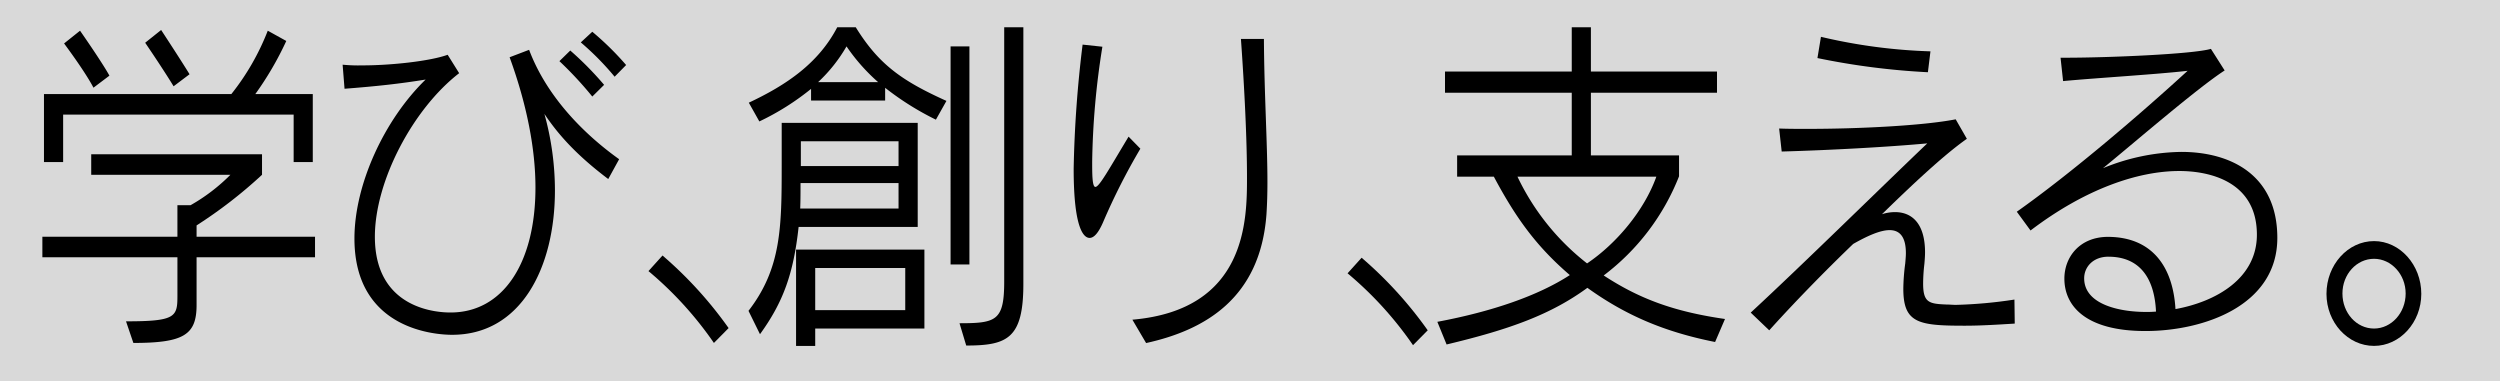
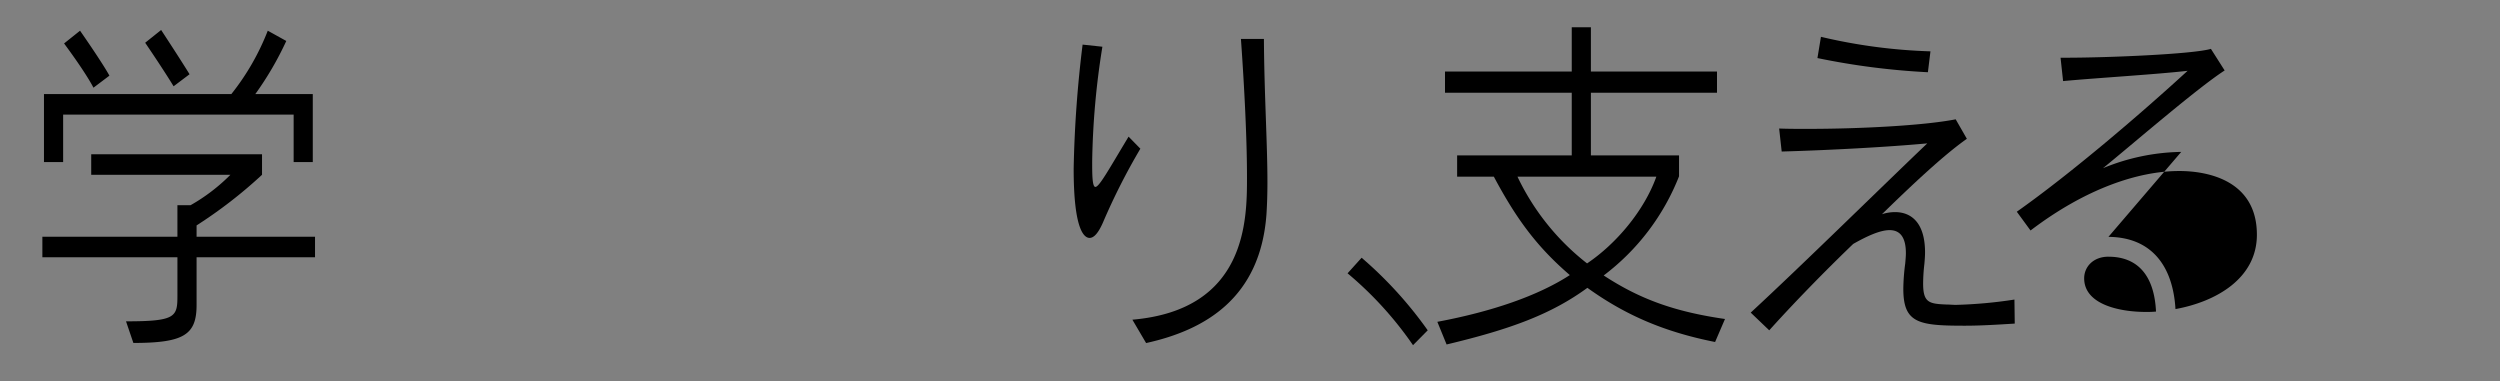
<svg xmlns="http://www.w3.org/2000/svg" width="590" height="90">
  <rect width="100%" height="100%" fill="#808080" stroke="none" />
  <defs>
    <clipPath id="a">
      <path data-name="長方形 1417" fill="none" d="M0 0h161.949v73.857H0z" />
    </clipPath>
    <clipPath id="b">
      <path data-name="長方形 1418" fill="none" d="M0 0h160.291v75.197H0z" />
    </clipPath>
    <clipPath id="c">
      <path data-name="長方形 1419" fill="none" d="M0 0h232.213v75.197H0z" />
    </clipPath>
  </defs>
  <g data-name="グループ 1272">
-     <path data-name="長方形 1441" fill="#fff" opacity=".7" d="M0 0h590v90H0z" />
    <g data-name="グループ 1249">
      <g data-name="グループ 1241">
        <g data-name="グループ 1230" transform="translate(10 7.078)" clip-path="url(#a)">
          <path data-name="パス 343" d="M36.392 53.638v11.28c0 7.018-3.014 8.939-14.918 8.939l-1.733-5.1c11.6 0 12.131-1 12.131-5.931v-9.188H0v-4.845h31.871v-7.436h3.089a43.3 43.3 0 009.418-7.186h-32.85v-4.845h40.309v4.846a109.19 109.19 0 01-15.445 11.947v2.673h27.953v4.846zM59.3 31.163v-11.2H4.9v11.2H.377V15.122H44.6A57.351 57.351 0 0053.194.167l4.37 2.423a75.591 75.591 0 01-7.309 12.532h13.562v16.041zM12.055 13.619s-1.431-3.008-6.931-10.444L8.891.167c5.8 8.355 6.931 10.611 6.931 10.611zm18.912-.334s-1.884-3.175-6.706-10.277L28.029 0c4.822 7.353 6.705 10.443 6.705 10.443z" />
-           <path data-name="パス 344" d="M133.547 35.173c-7.535-5.681-11.829-10.527-15.069-15.373a67.673 67.673 0 012.486 18.047c0 18.3-8.062 34.088-24.261 34.088-2.938 0-23.055-.668-23.055-22.725 0-12.783 7.082-28.073 16.8-37.513-6.178 1-11.6 1.588-19.138 2.172l-.452-5.681a38.276 38.276 0 004.6.167c6.856 0 16.049-1 20.192-2.507l2.712 4.345c-10.925 8.439-19.891 25.483-19.891 38.6 0 17.628 15.672 17.879 17.857 17.879 12.356 0 20.042-11.613 20.042-29.493 0-8.939-1.959-19.383-6.1-30.746l4.6-1.754c3.993 10.61 12.357 19.467 21.247 25.816zm-3.767-19.467a86.11 86.11 0 00-7.759-8.354l2.562-2.506a76.9 76.9 0 017.987 8.1zm5.274-4.679a65.589 65.589 0 00-7.986-8.1l2.712-2.51a68.939 68.939 0 017.986 7.851z" />
-           <path data-name="パス 345" d="M158.483 73.858a84.618 84.618 0 00-15.446-16.96l3.315-3.676a94.637 94.637 0 0115.6 17.128z" />
        </g>
      </g>
      <g data-name="グループ 1242">
        <g data-name="グループ 1232" transform="translate(176.644 6.434)" clip-path="url(#b)">
-           <path data-name="パス 346" d="M11.829 47.124C10.624 58.153 8.213 64.837 2.713 72.44L0 66.925C7.761 56.9 7.836 47.124 7.836 32.5v-9.94h32.1v24.564zm32.4-25.317a67 67 0 01-11.98-7.519V17.3H14.768v-2.762a60.519 60.519 0 01-12.206 7.687L.075 17.8C8.966 13.619 16.5 8.523 20.946 0h4.37c5.425 8.773 10.849 12.617 21.4 17.379zM15.747 71.1v4.1h-4.52V52.471h30.288V71.1zm19.665-34.337H12.281c0 1.838 0 4.094-.075 6.016h23.206zm0-9.859H12.357v5.849h23.055zm1.582 29.912H15.747v9.943h21.247zm-6.4-43.865a44.74 44.74 0 01-7.459-8.438 36.365 36.365 0 01-6.706 8.438zm17.1-8.438h4.445V55.98h-4.446zM49.8 69.85c8.665 0 10.549-.584 10.549-9.859V0h4.521v60.575c0 12.868-3.767 14.538-13.486 14.538z" />
          <path data-name="パス 347" d="M92.483 28.658a150.89 150.89 0 00-8.812 17.379c-1.054 2.423-2.11 3.676-3.164 3.676-1.28 0-3.767-1.838-3.767-16.293a278.027 278.027 0 012.11-29.327l4.671.5a185.12 185.12 0 00-2.411 27.154c0 2.841 0 5.932.754 5.932.9 0 3.013-3.843 7.836-11.865zm-1.884 40.355c27.048-2.339 27.048-23.645 27.048-33.672 0-8.773-.6-20.971-1.431-32.585h5.425c.075 13.034.829 24.481.829 33.839q0 4.01-.226 7.519c-1.432 19.718-14.391 27.322-28.405 30.412z" />
          <path data-name="パス 348" d="M156.829 75.029a84.619 84.619 0 00-15.446-16.961l3.315-3.676a94.639 94.639 0 0115.6 17.128z" />
        </g>
      </g>
      <g data-name="グループ 1243">
        <g data-name="グループ 1234" transform="translate(339.212 6.434)" clip-path="url(#c)">
          <path data-name="パス 349" d="M65.55 74.278c-11.75-2.34-20.95-6.183-30.138-12.784-8.59 6.266-18.158 9.775-33.227 13.368L0 69.515c12.959-2.424 23.809-6.183 31.268-11.029-7.986-6.852-12.808-13.619-17.932-23.227H4.671v-5.014H31.72V15.457H1.808v-5.013H31.72V0h4.521v10.444H66v5.012H36.241v14.789h20.8v4.929a54.166 54.166 0 01-17.781 23.4C47.542 64 55.68 67.092 67.886 68.847zM18.912 35.259a56.877 56.877 0 0016.425 20.47c6.856-4.6 13.487-12.449 16.349-20.47z" />
          <path data-name="パス 350" d="M136.267 69.933c-4.068.251-7.986.5-11.829.5-10.85 0-14.466-.585-14.466-8.689a48.143 48.143 0 01.452-6.016c.075-.919.151-1.67.151-2.422 0-3.927-1.507-5.431-3.843-5.431-2.26 0-5.349 1.42-8.589 3.258-5.048 4.846-12.583 12.366-19.816 20.387l-4.37-4.177c12.206-11.279 31.57-30.33 41.666-39.938-9.117.835-22.453 1.587-34.357 1.922l-.6-5.431c2.034.084 4.294.084 6.63.084 12.131 0 27.35-.752 35.035-2.256l2.637 4.6c-5.5 3.844-13.185 11.113-20.042 17.8a9.944 9.944 0 013.09-.5c3.842 0 7.082 2.506 7.082 9.525 0 .836-.075 1.755-.151 2.674a40.77 40.77 0 00-.3 4.679c0 4.512 1.431 4.763 5.5 4.93.754 0 1.507.084 2.26.084a108.045 108.045 0 0013.788-1.253zm-20.494-59.321A170.4 170.4 0 0189.704 7.27l.829-5.014a128.757 128.757 0 0025.843 3.426z" />
-           <path data-name="パス 351" d="M158.378 49.466c10.171.084 15.22 6.851 15.823 17.044 9.644-1.754 19.213-7.269 19.213-17.546 0-12.7-11.377-15.039-18.309-15.039-9.494 0-21.925 4.01-35.111 14.037l-3.24-4.429c13.033-9.194 29.761-23.567 40.309-33.257-7.233.835-21.322 1.672-29.385 2.424l-.6-5.515h1.357c9.794 0 29.911-.835 34.131-2.089l3.24 5.1c-6.48 4.177-21.624 17.3-28.707 23.061a50.18 50.18 0 0118.459-3.843c11.679 0 22.679 5.431 22.679 20.3 0 16.042-17.481 21.975-31.118 21.975-14.241 0-19.138-6.016-19.138-12.365 0-5.1 3.616-9.859 10.322-9.859zm0 4.679c-3.616 0-5.726 2.423-5.726 5.1 0 6.183 8.363 7.937 14.541 7.937a23.26 23.26 0 002.412-.084c-.377-8.188-4.068-12.95-11.227-12.95" />
-           <path data-name="パス 352" d="M221.062 75.196c-6.177 0-11.226-5.514-11.226-12.282 0-6.851 5.049-12.449 11.226-12.449 6.1 0 11.151 5.6 11.151 12.449 0 6.767-5.049 12.282-11.151 12.282m0-20.553c-4.144 0-7.459 3.676-7.459 8.188 0 4.6 3.314 8.271 7.459 8.271 4.068 0 7.46-3.676 7.46-8.271 0-4.512-3.391-8.188-7.46-8.188" />
+           <path data-name="パス 351" d="M158.378 49.466c10.171.084 15.22 6.851 15.823 17.044 9.644-1.754 19.213-7.269 19.213-17.546 0-12.7-11.377-15.039-18.309-15.039-9.494 0-21.925 4.01-35.111 14.037l-3.24-4.429c13.033-9.194 29.761-23.567 40.309-33.257-7.233.835-21.322 1.672-29.385 2.424l-.6-5.515h1.357c9.794 0 29.911-.835 34.131-2.089l3.24 5.1c-6.48 4.177-21.624 17.3-28.707 23.061a50.18 50.18 0 0118.459-3.843zm0 4.679c-3.616 0-5.726 2.423-5.726 5.1 0 6.183 8.363 7.937 14.541 7.937a23.26 23.26 0 002.412-.084c-.377-8.188-4.068-12.95-11.227-12.95" />
        </g>
      </g>
    </g>
  </g>
</svg>